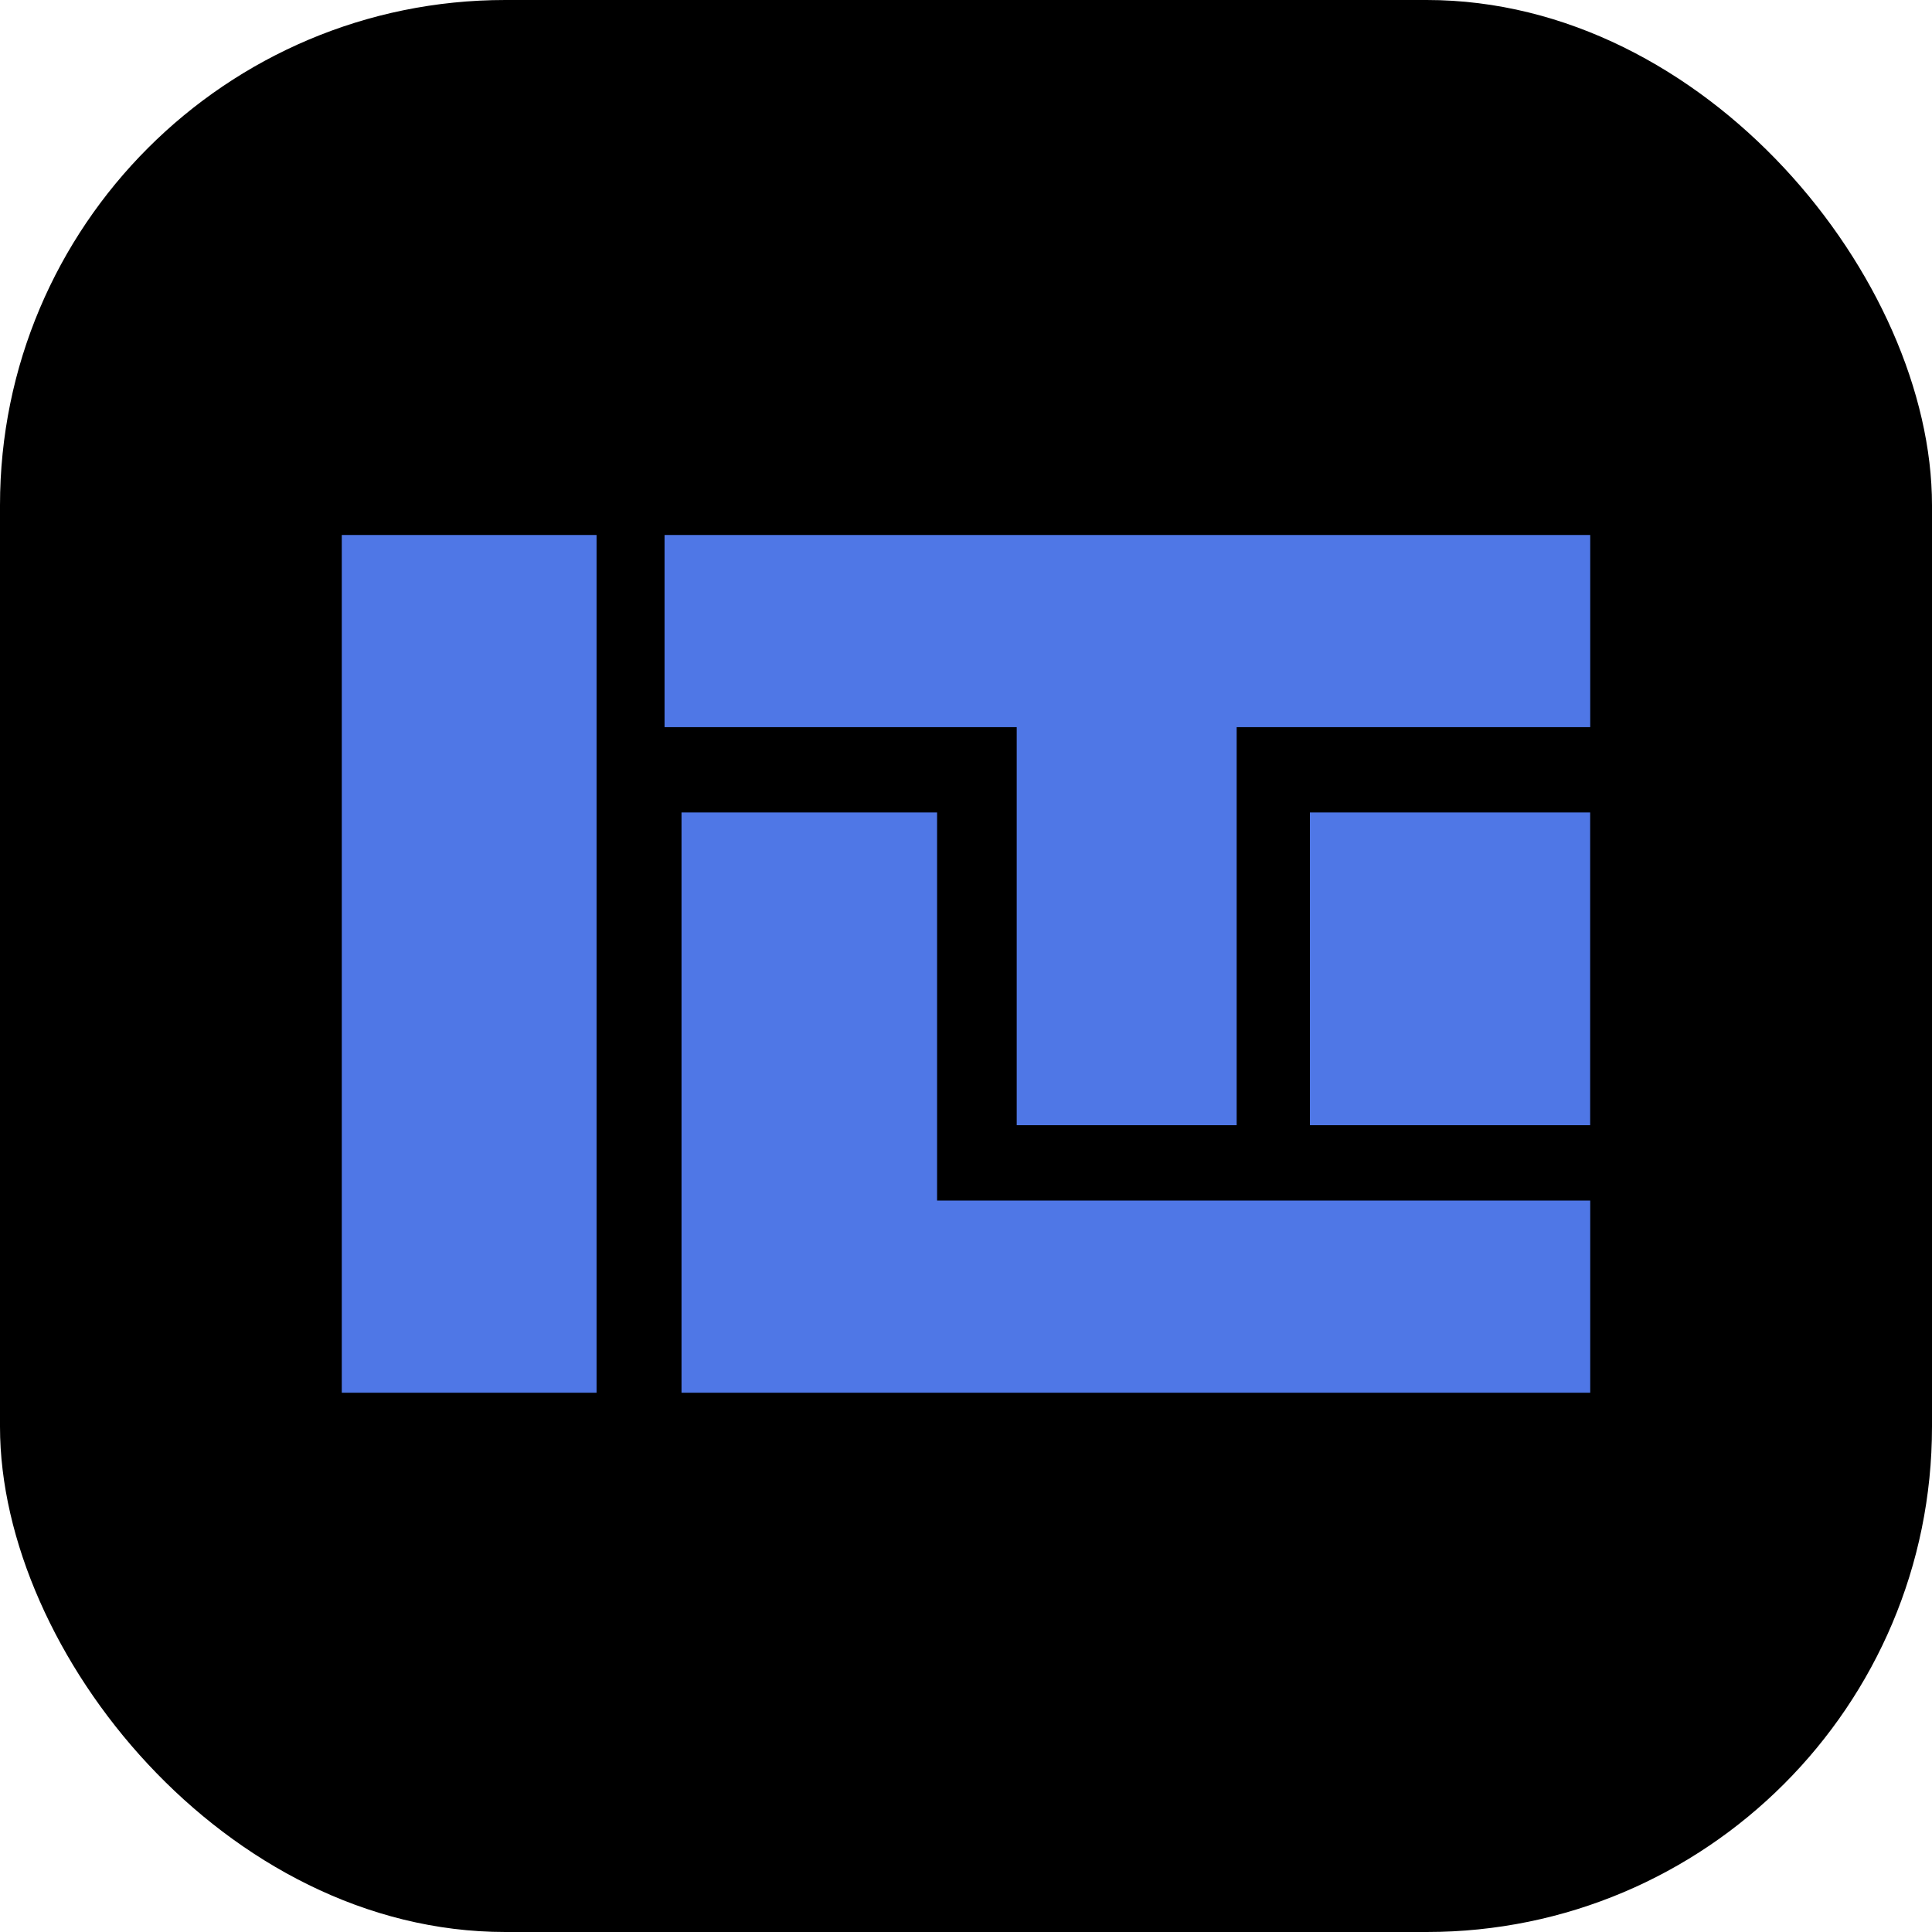
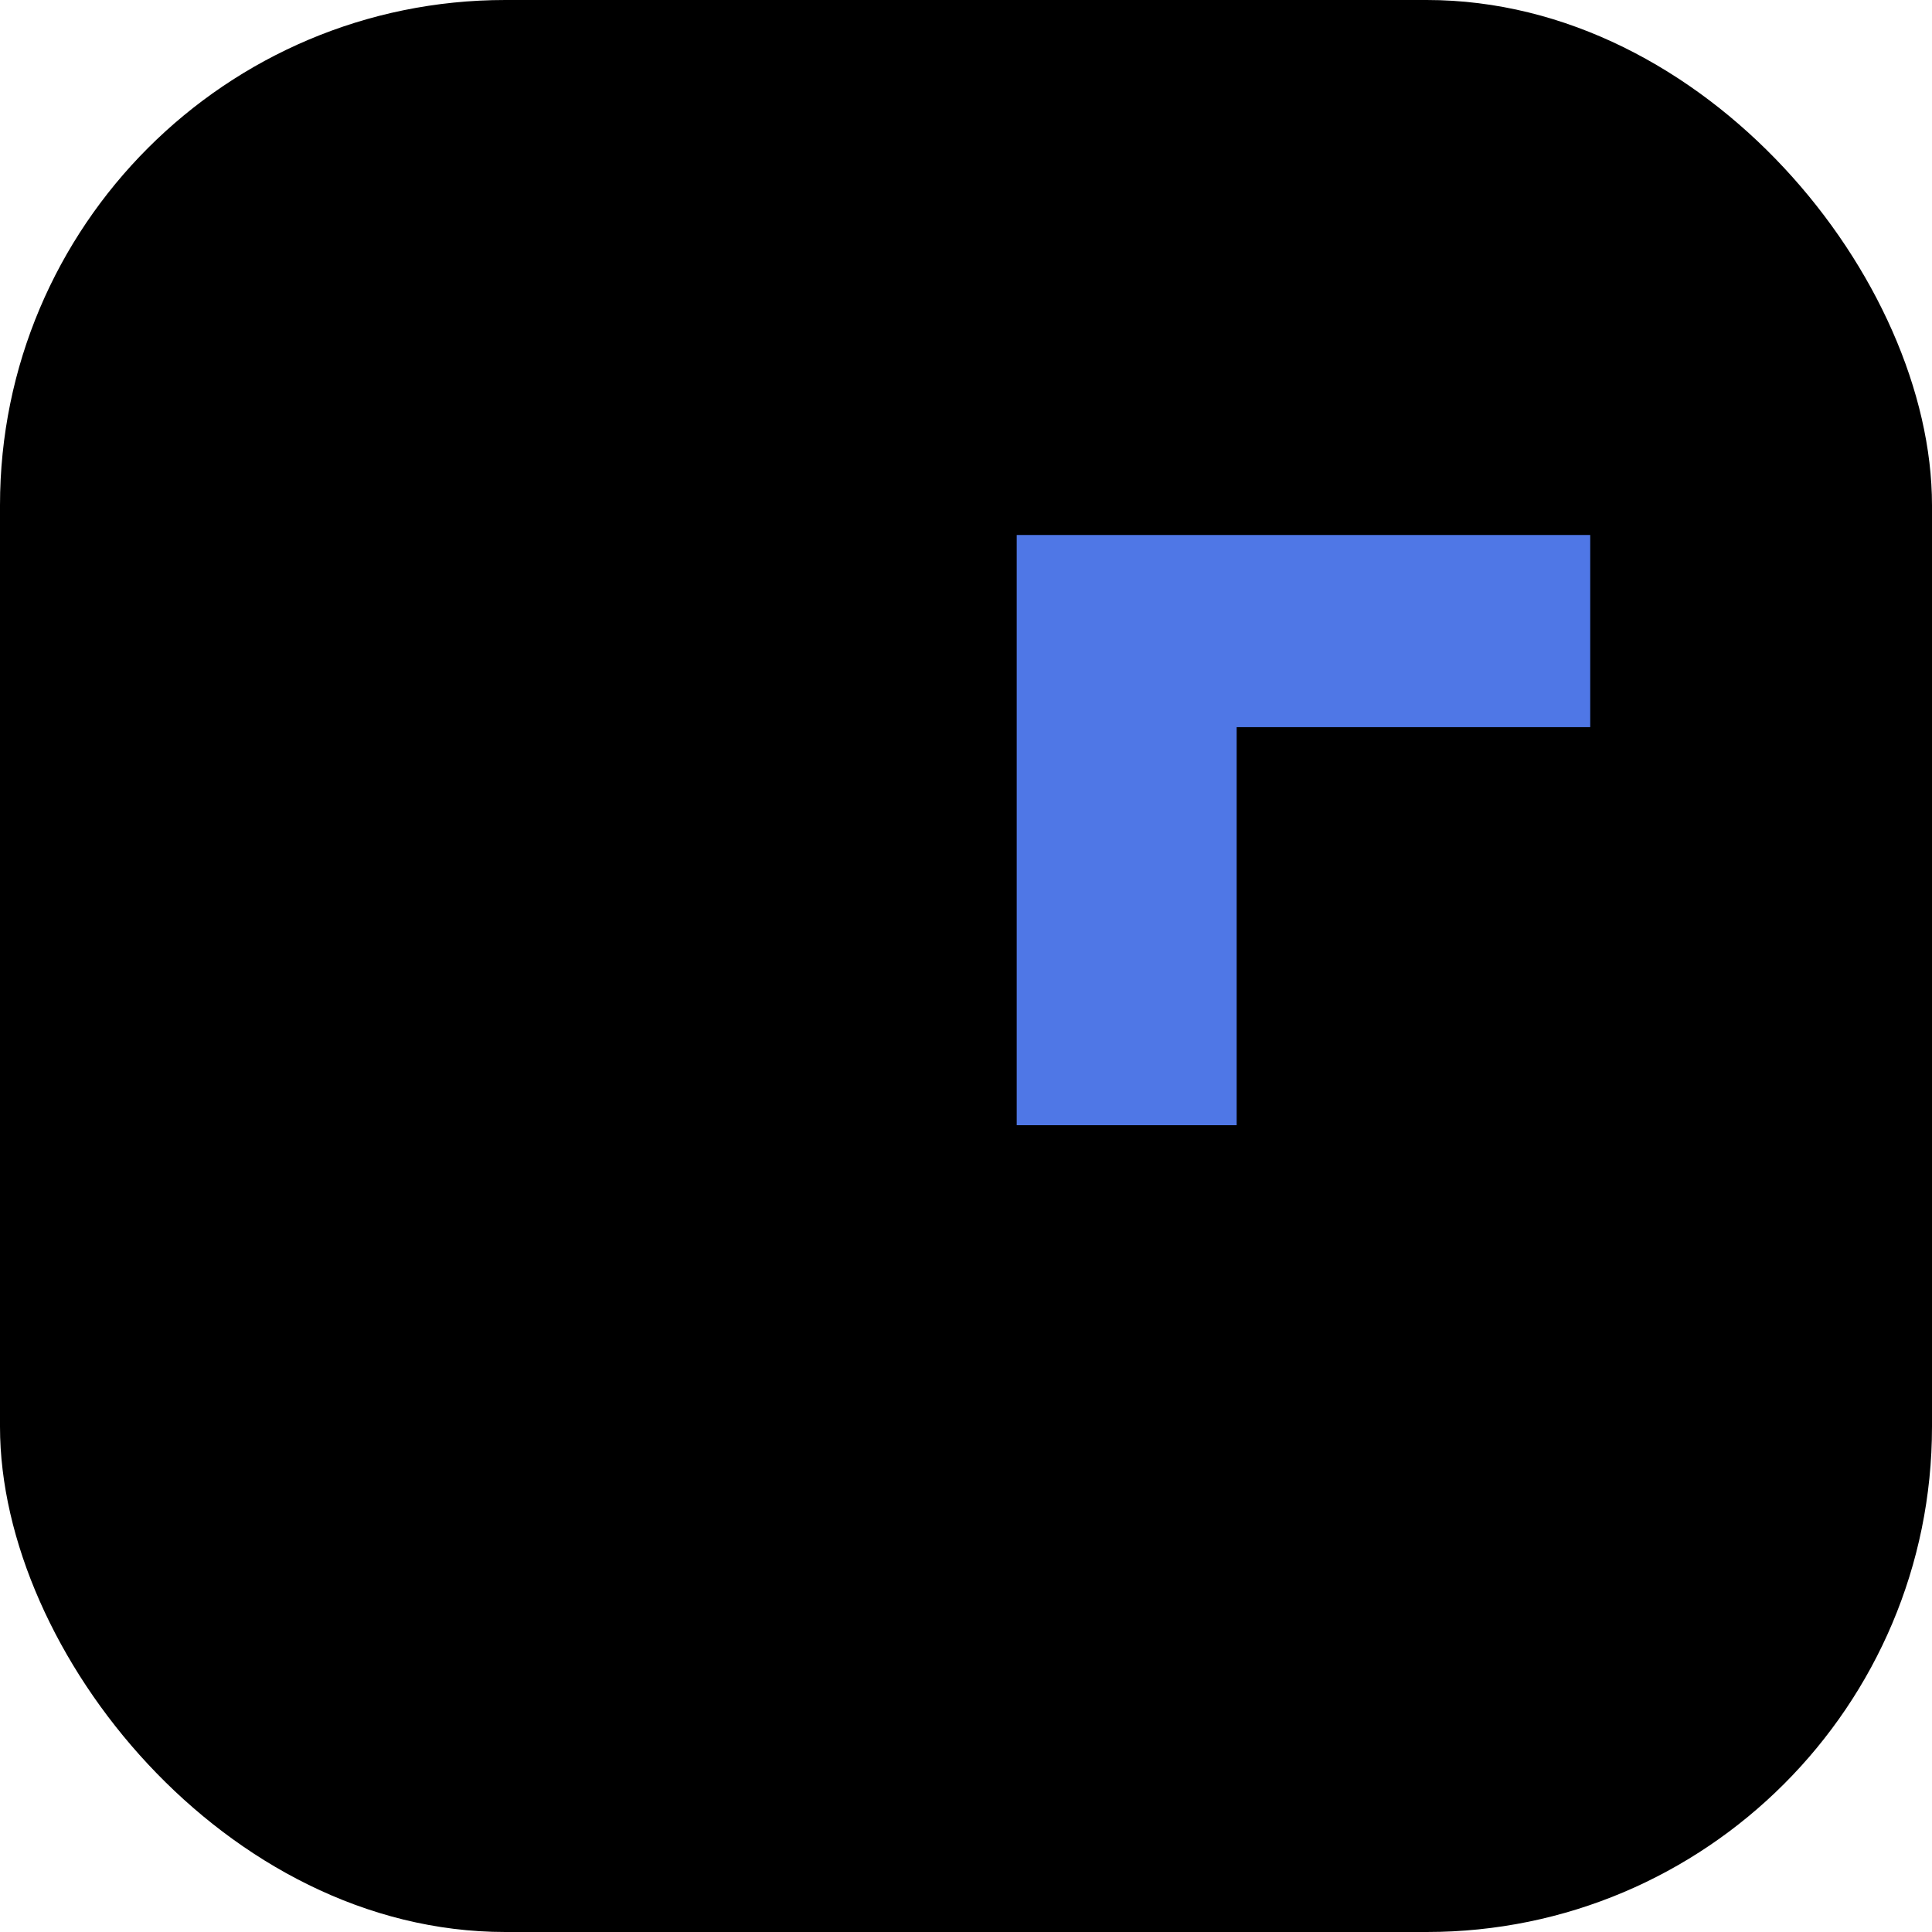
<svg xmlns="http://www.w3.org/2000/svg" width="32" height="32" viewBox="0 0 32 32" fill="none">
  <rect width="32" height="32" rx="8.369" fill="black" />
-   <path d="M11.288 23.068V13.457H15.521V19.885H26.339V23.068H11.288Z" fill="#4F77E6" />
-   <path d="M16.84 18.637V12.044H11.007V8.861H26.339V12.044H20.483V18.637H16.84Z" fill="#4F77E6" />
-   <path d="M5.661 23.068V8.861H9.881V23.068H5.661Z" fill="#4F77E6" />
-   <path d="M21.696 18.637V13.457H26.338V18.637H21.696Z" fill="#4F77E6" />
+   <path d="M16.84 18.637V12.044V8.861H26.339V12.044H20.483V18.637H16.84Z" fill="#4F77E6" />
</svg>